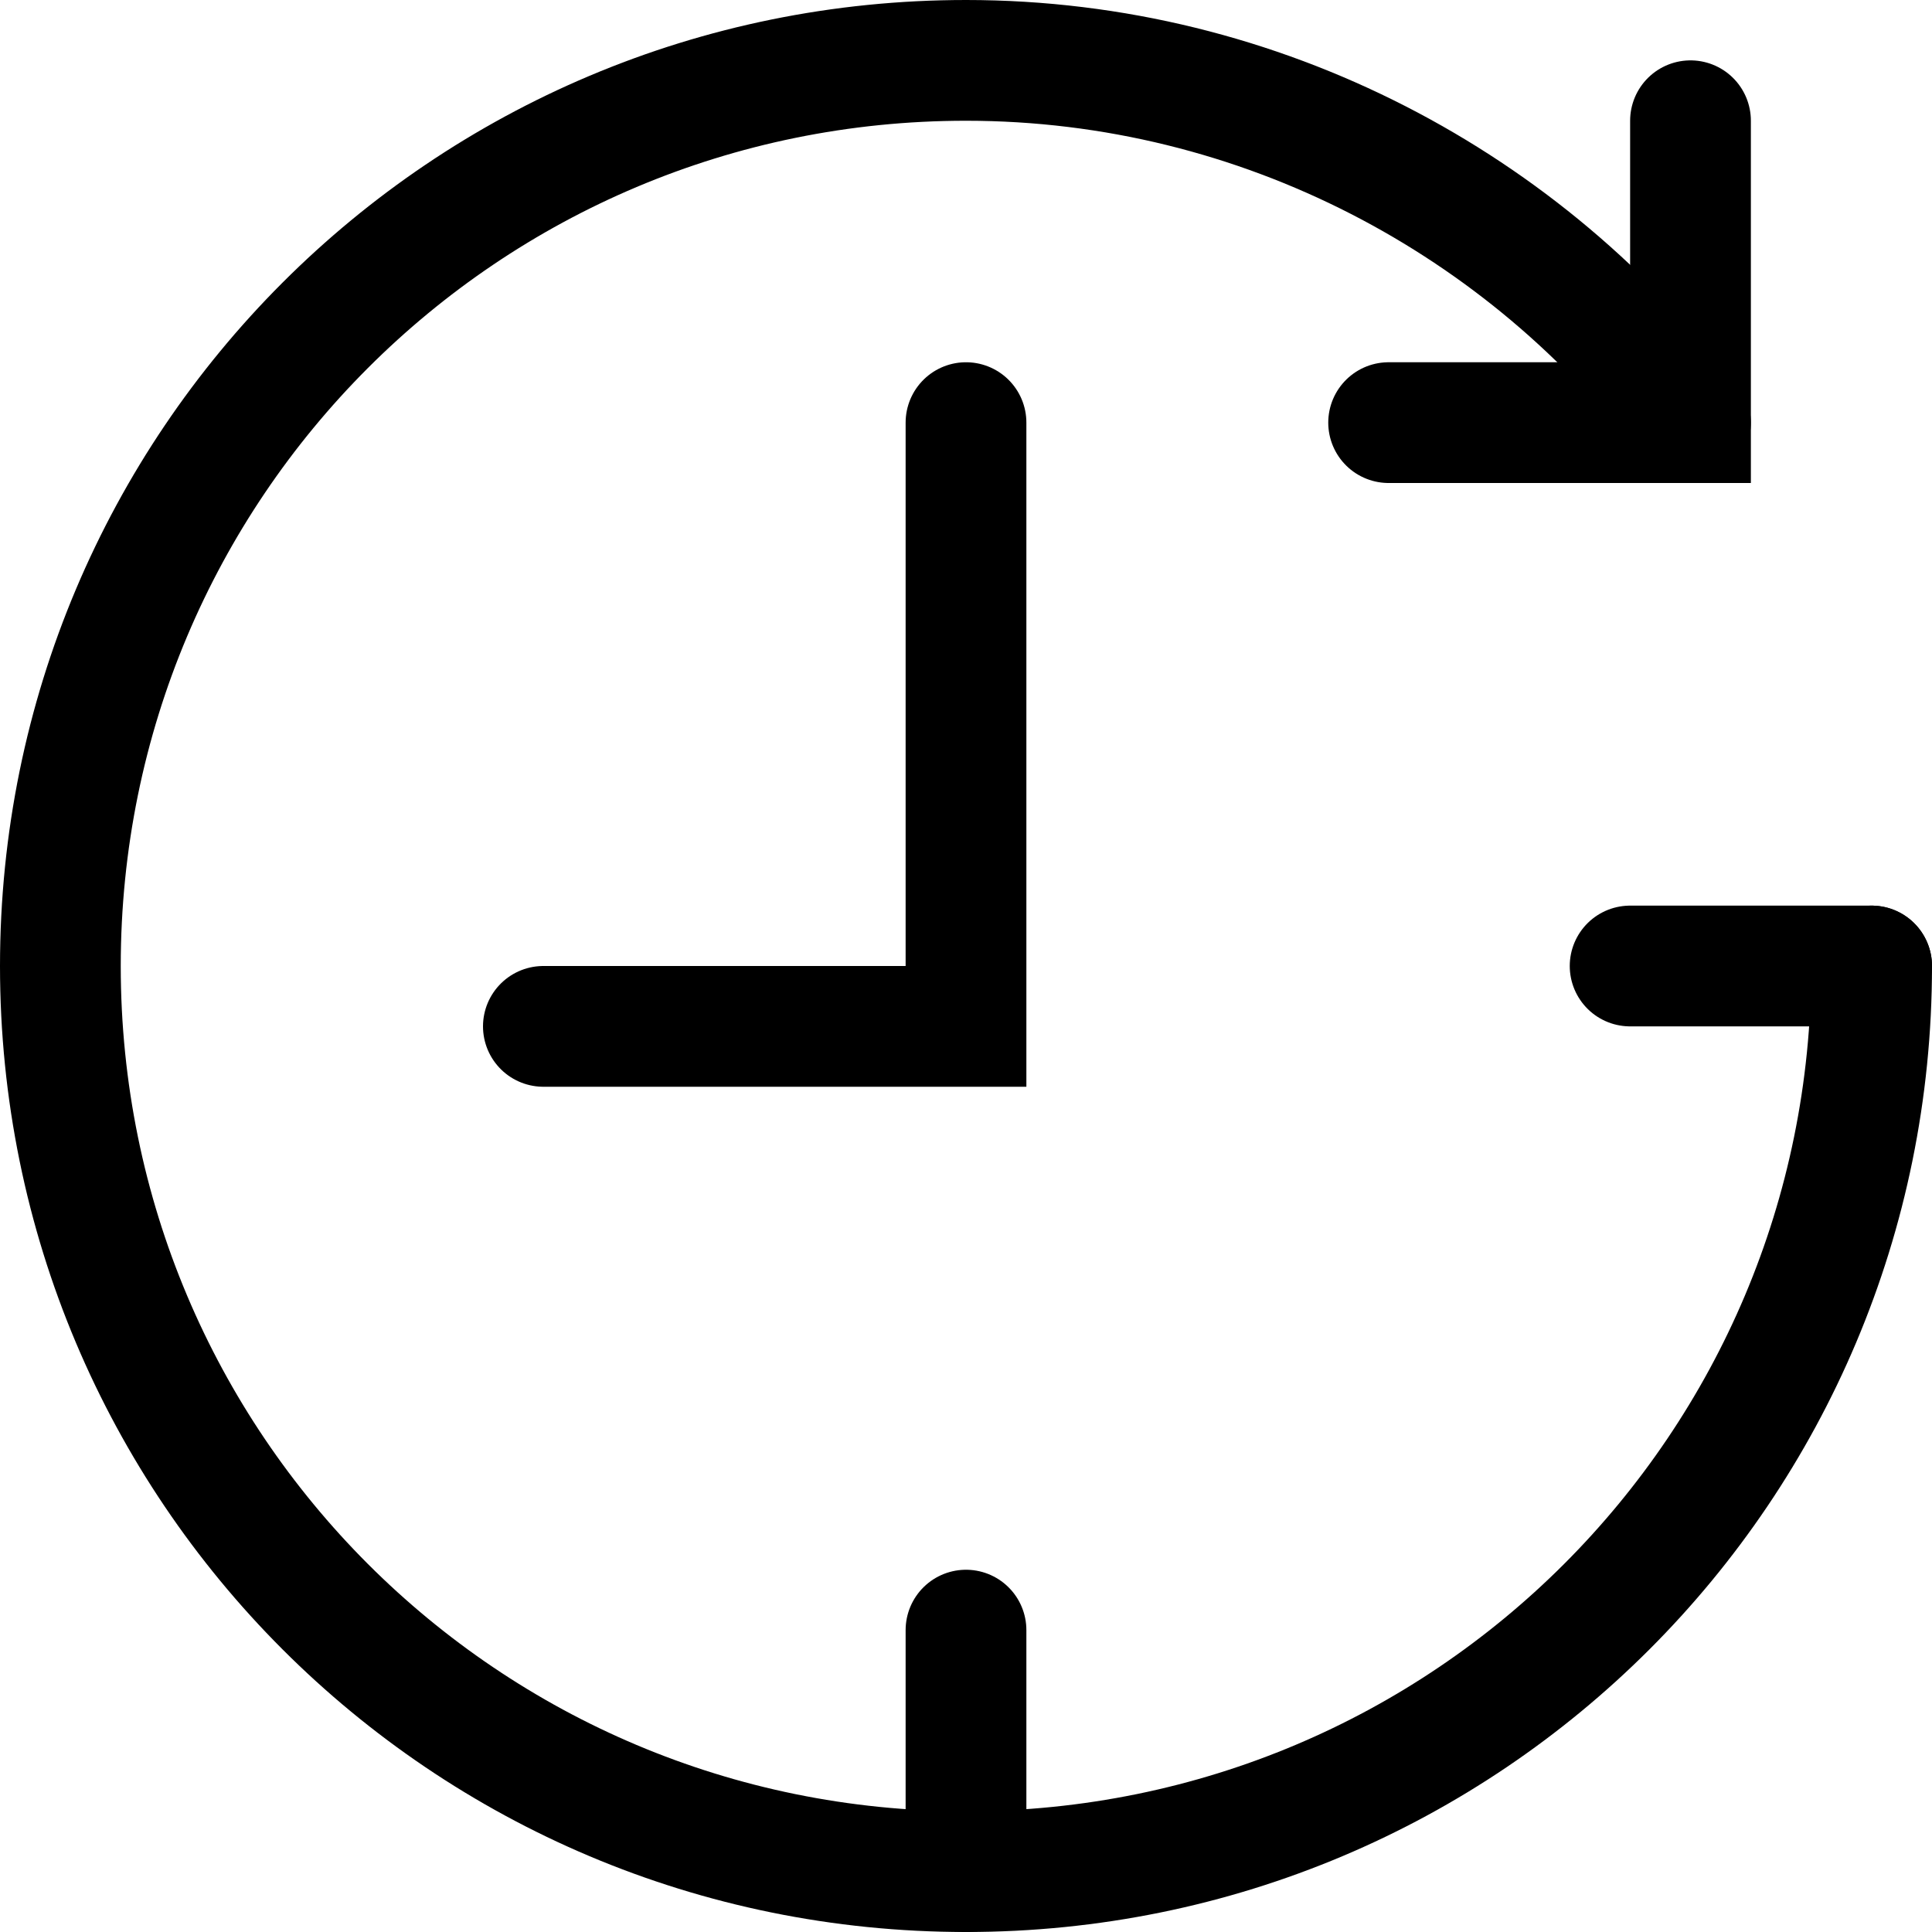
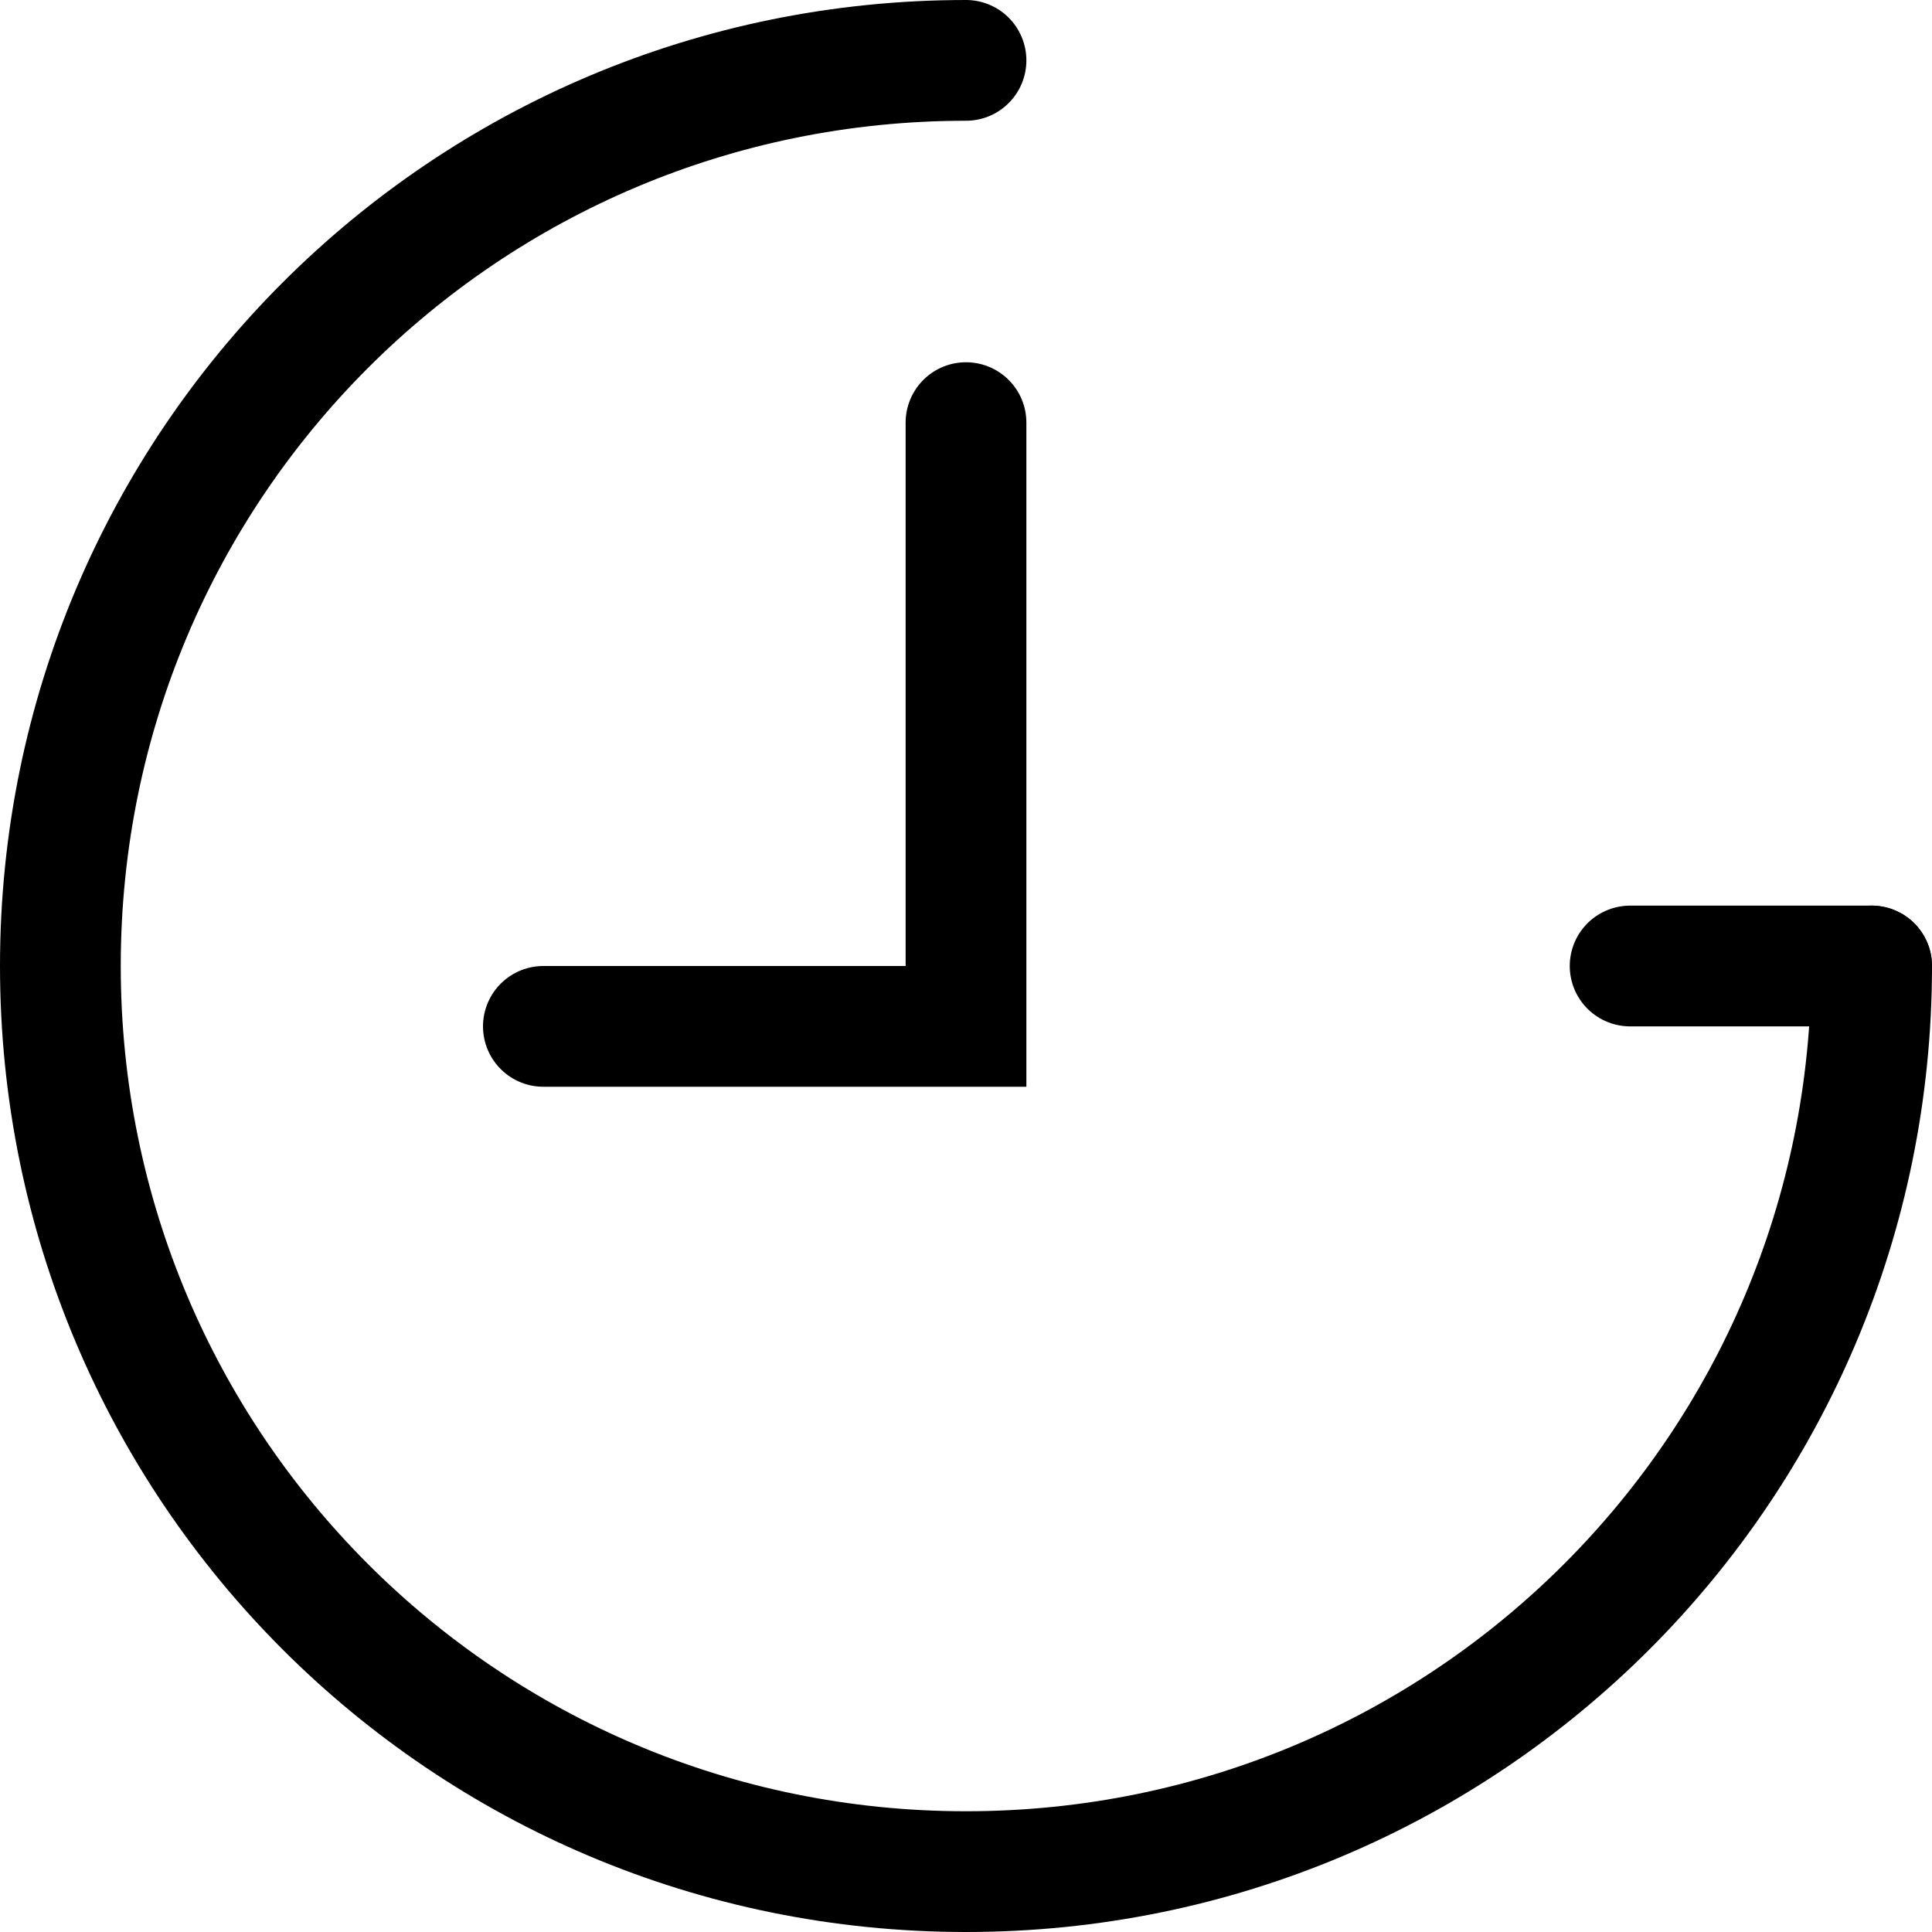
<svg xmlns="http://www.w3.org/2000/svg" enable-background="new 0 0 32 32" version="1.1" viewBox="0 0 32 32" xml:space="preserve">
  <g id="Christmas" />
  <g id="Shop_1_">
    <g id="worktime">
-       <path d="M31,16c0,8.3-6.7,15-15,15    S1,24.3,1,16S7.7,1,16,1c4.9,0,9.3,2.4,12,6" fill="none" stroke="#000000" stroke-linecap="round" stroke-miterlimit="10" stroke-width="2" />
-       <polyline fill="none" points="28,2 28,7 23,7       " stroke="#000000" stroke-linecap="round" stroke-miterlimit="10" stroke-width="2" />
+       <path d="M31,16c0,8.3-6.7,15-15,15    S1,24.3,1,16S7.7,1,16,1" fill="none" stroke="#000000" stroke-linecap="round" stroke-miterlimit="10" stroke-width="2" />
      <polyline fill="none" points="16,7 16,17 9,17       " stroke="#000000" stroke-linecap="round" stroke-miterlimit="10" stroke-width="2" />
-       <line fill="none" stroke="#000000" stroke-linecap="round" stroke-miterlimit="10" stroke-width="2" x1="16" x2="16" y1="31" y2="27" />
      <line fill="none" stroke="#000000" stroke-linecap="round" stroke-miterlimit="10" stroke-width="2" x1="31" x2="27" y1="16" y2="16" />
    </g>
  </g>
</svg>